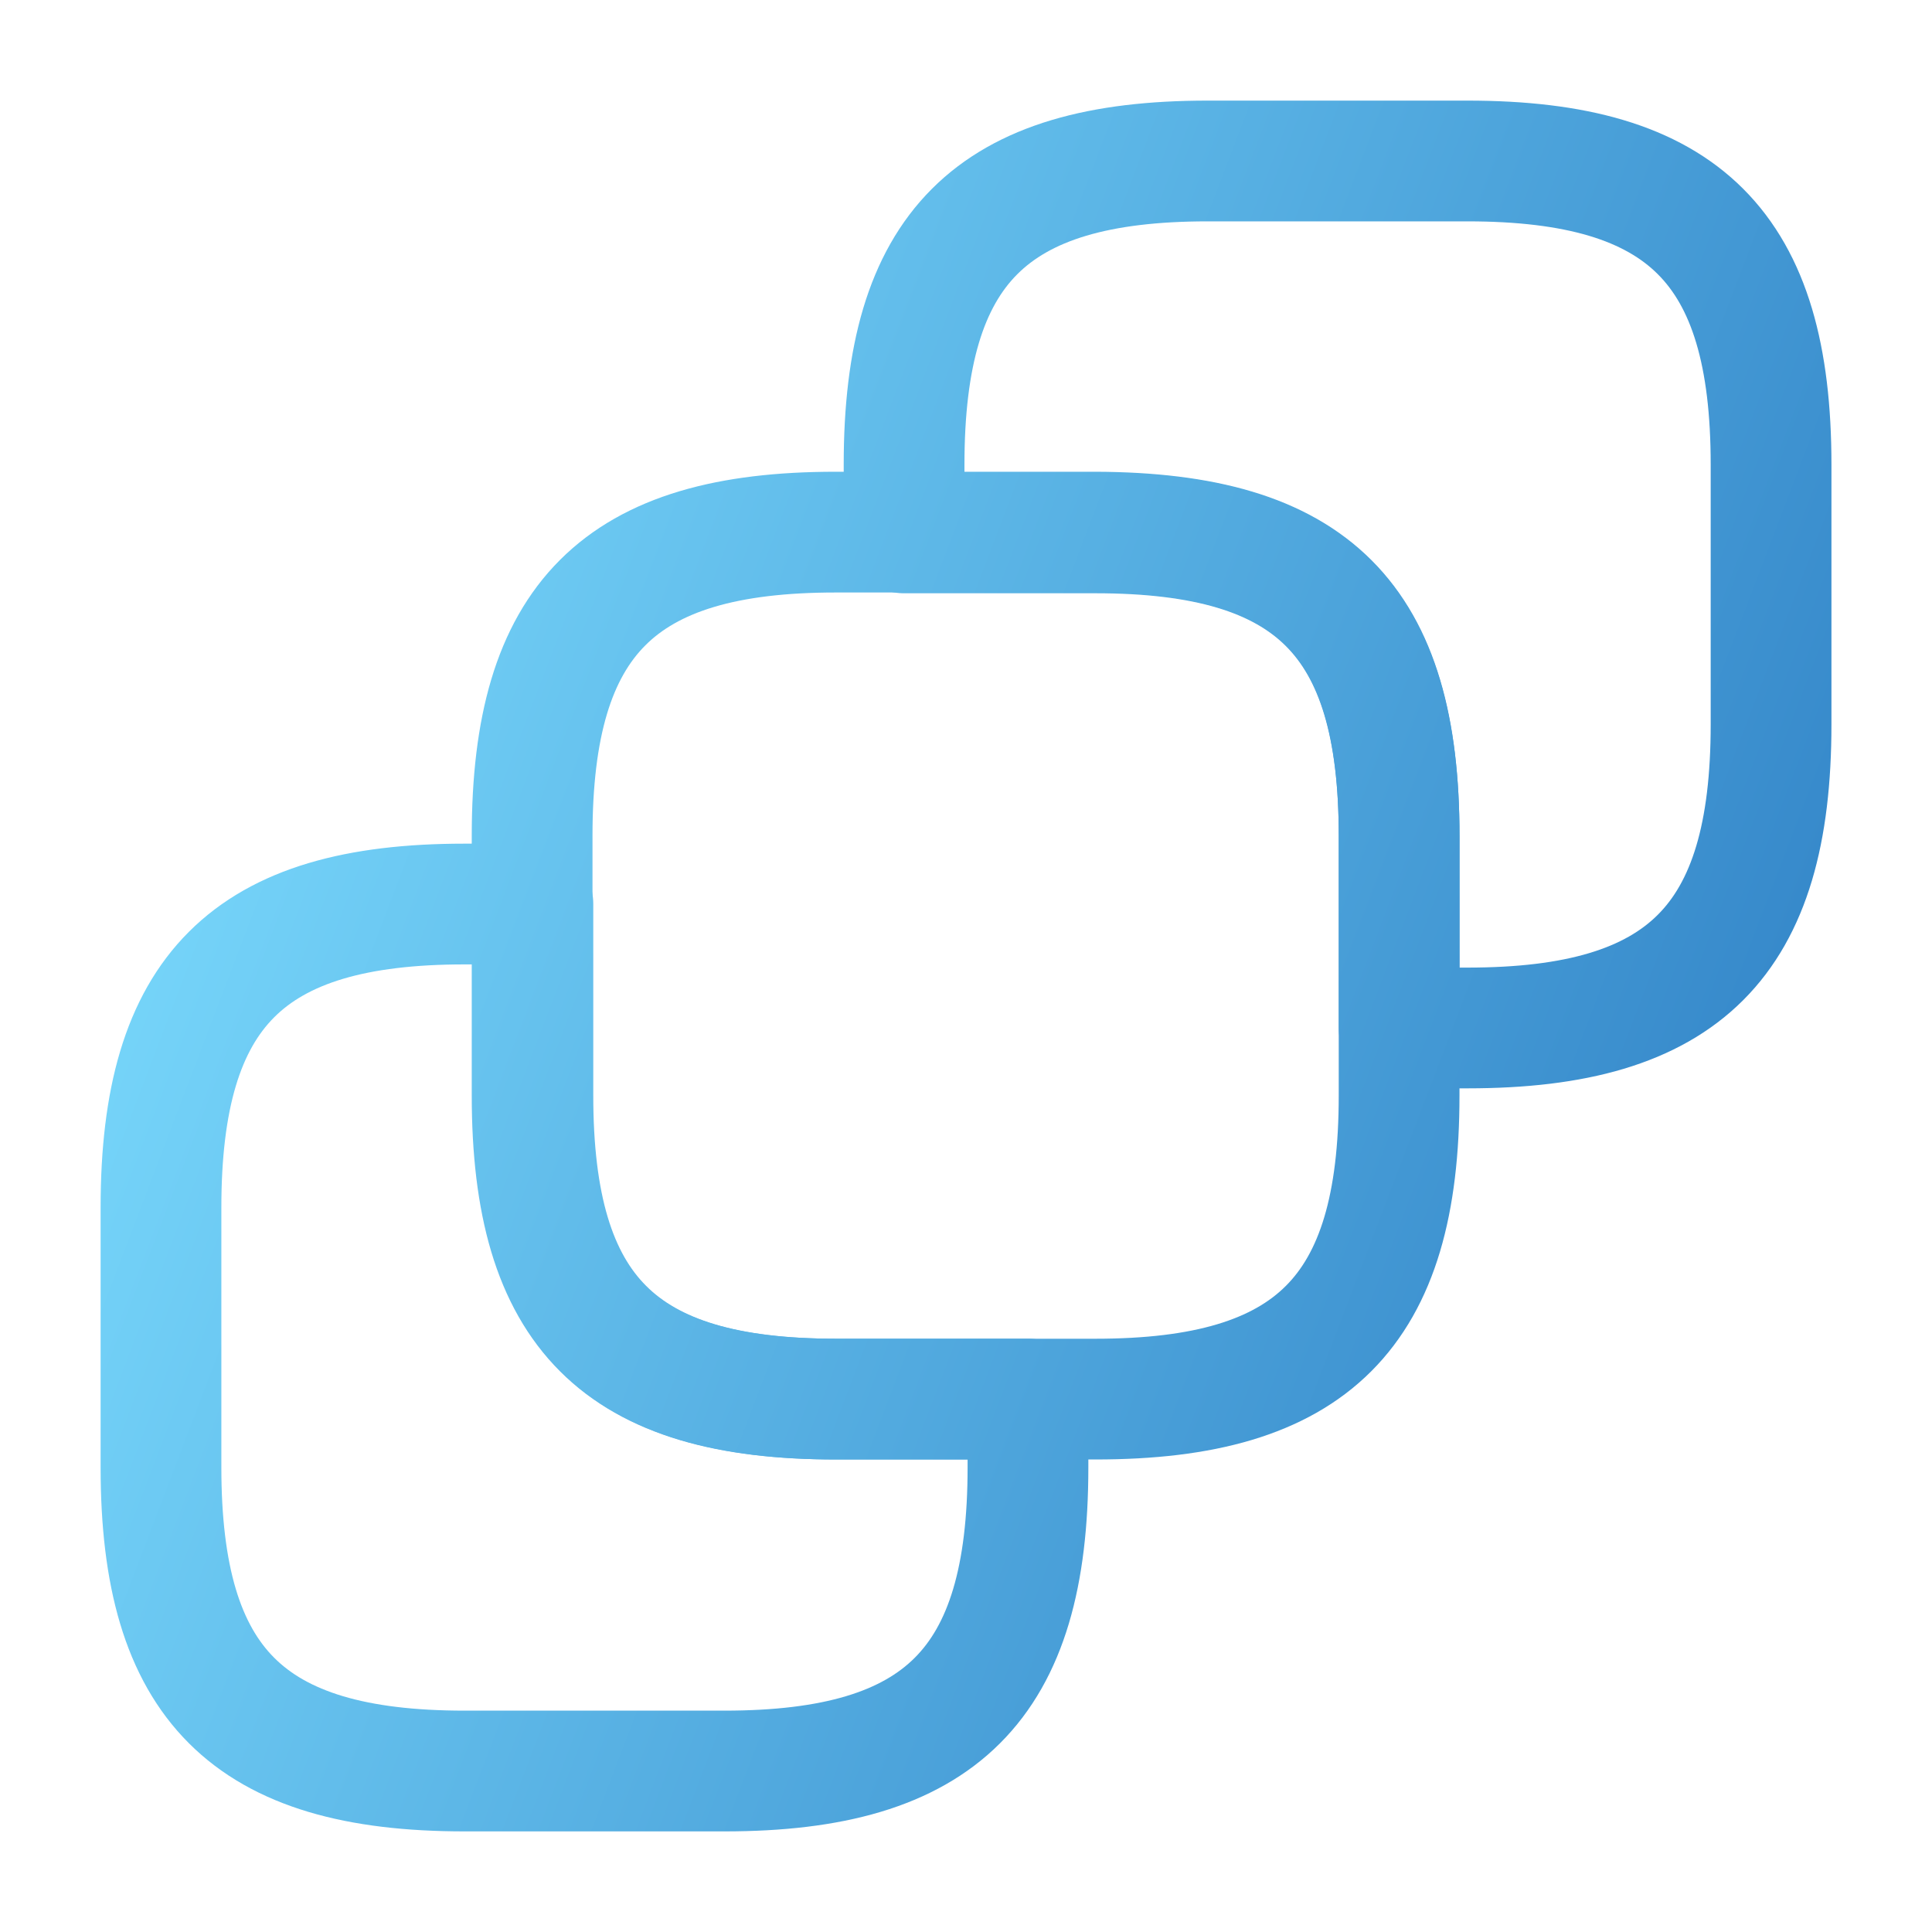
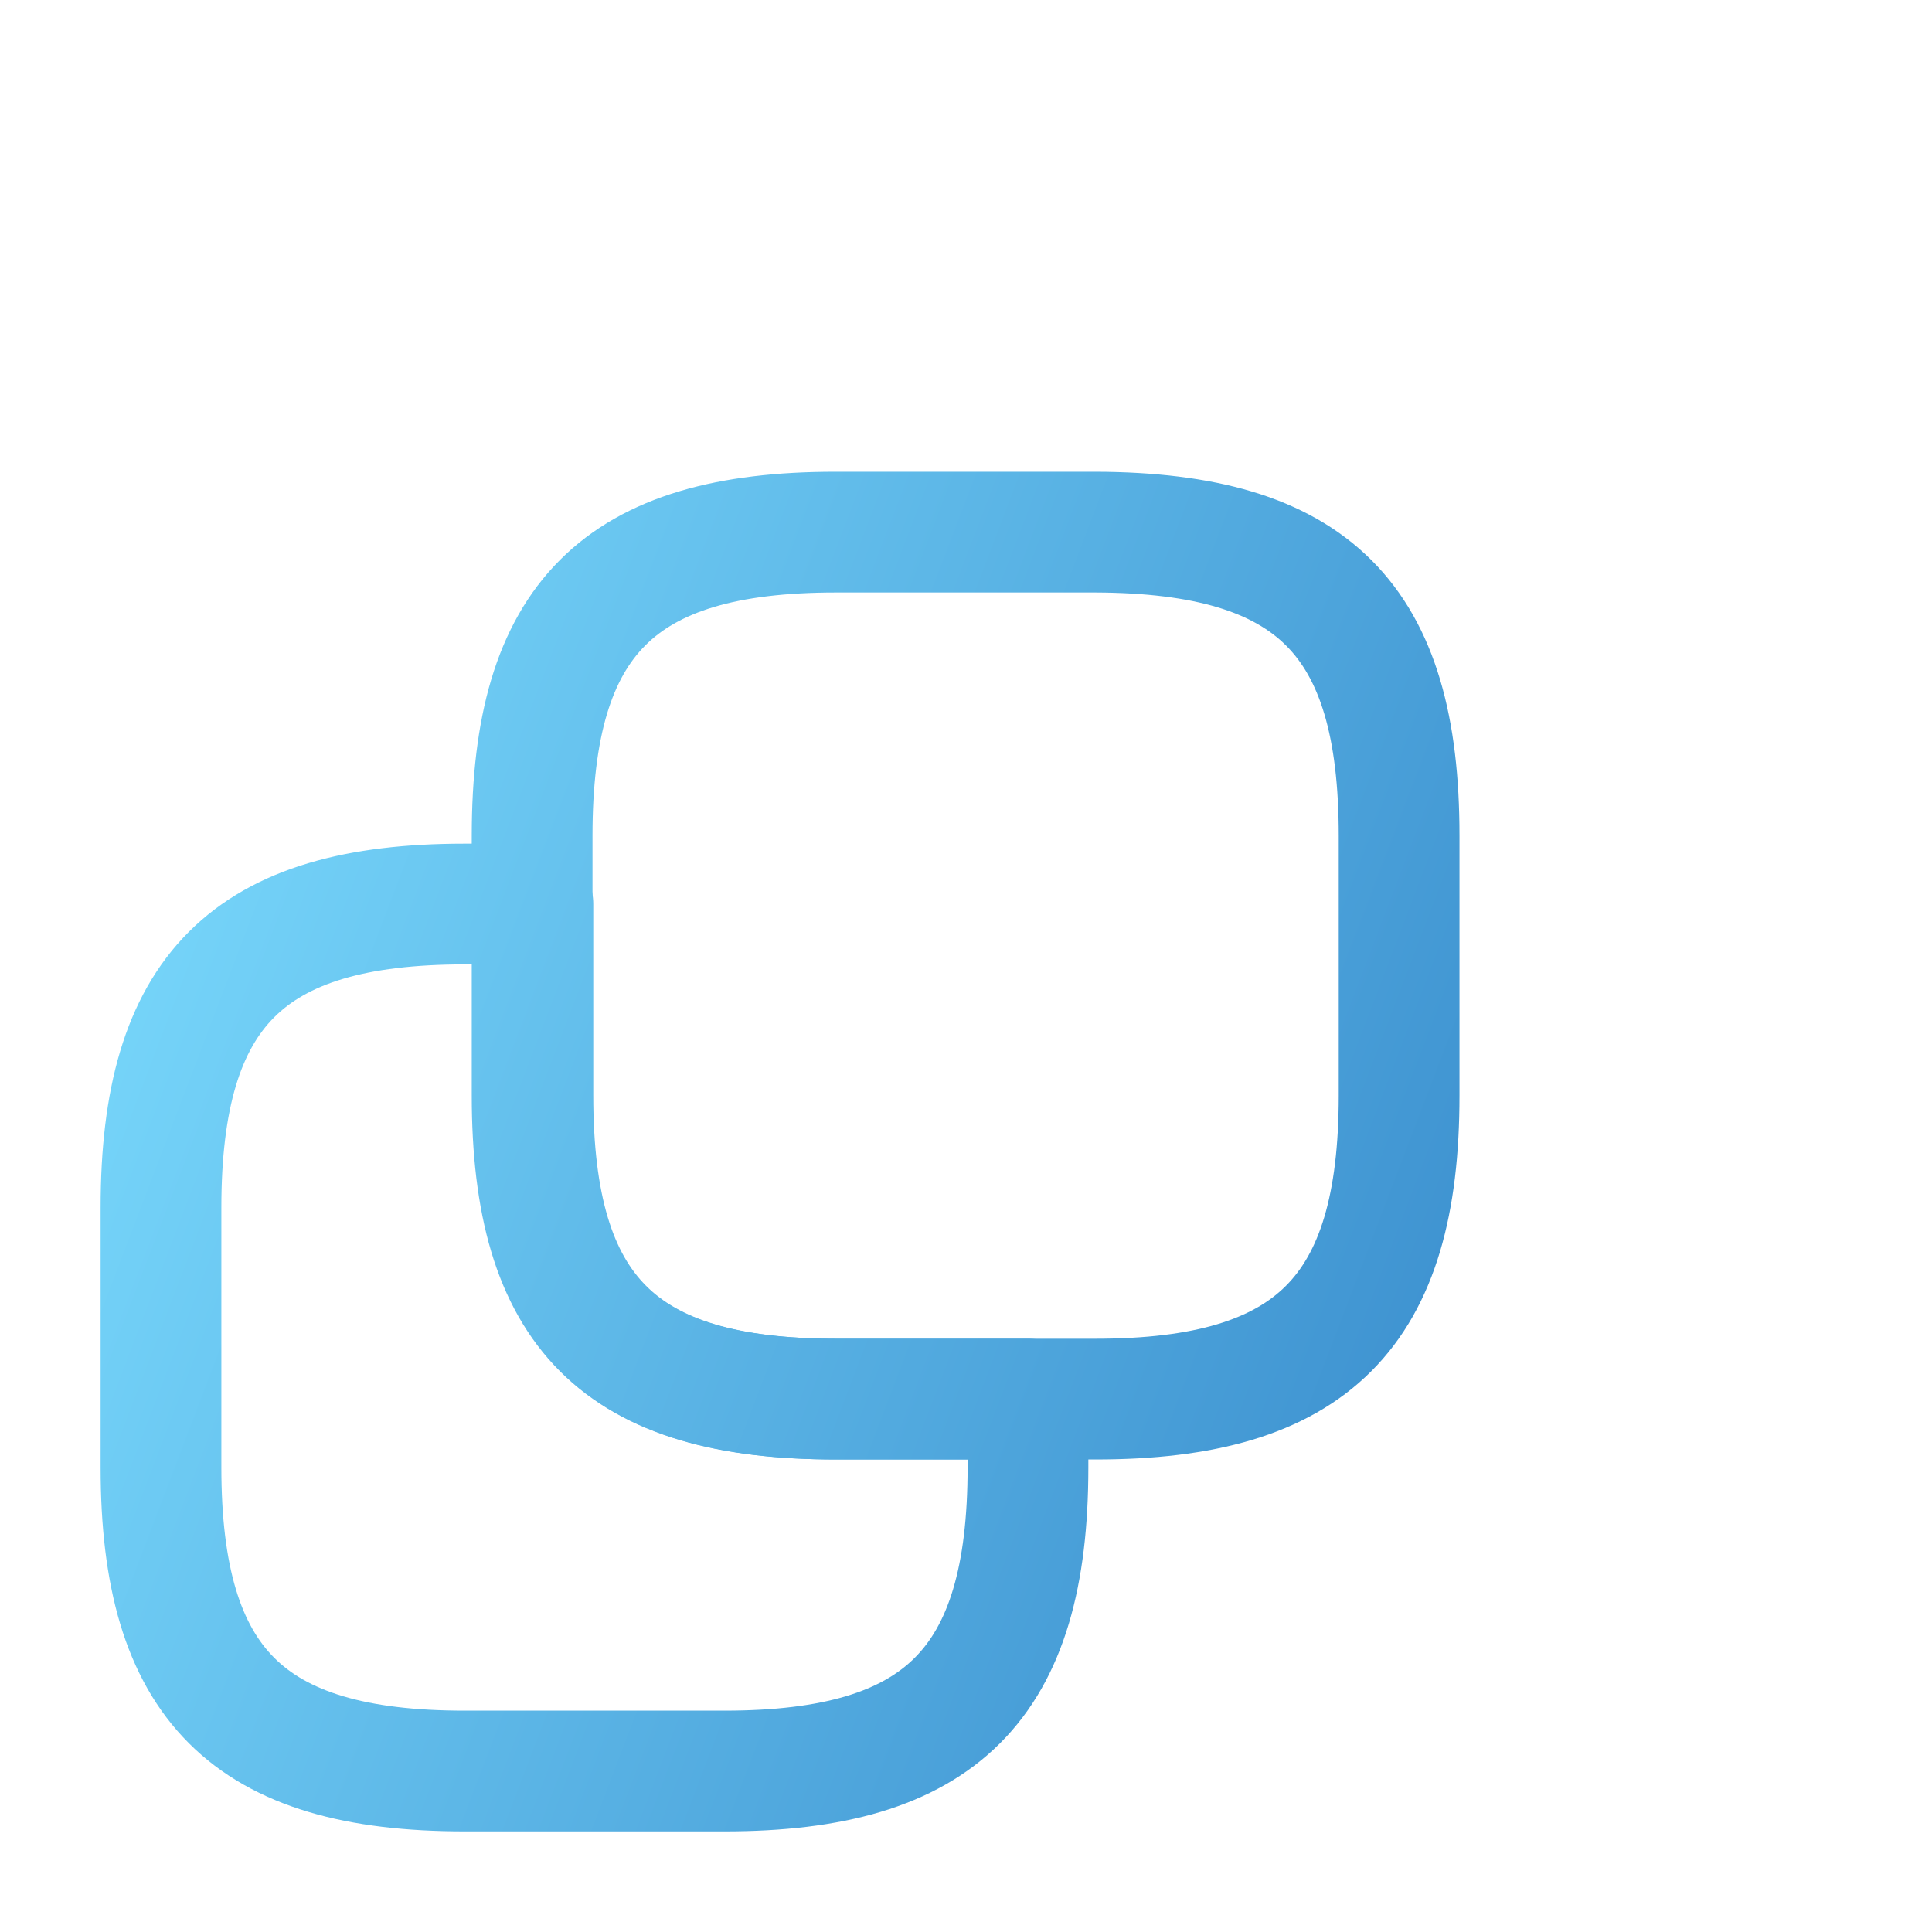
<svg xmlns="http://www.w3.org/2000/svg" width="40" height="40" viewBox="0 0 40 40" fill="none">
  <path d="M28.967 17.3V22.683C28.967 27.167 27.167 28.967 22.684 28.967H17.3C12.817 28.967 11.017 27.167 11.017 22.683V17.3C11.017 12.817 12.817 11.017 17.3 11.017H22.684C27.184 11.033 28.967 12.817 28.967 17.3Z" stroke="url(#paint0_linear_560_1607)" stroke-width="2.5" stroke-linecap="round" stroke-linejoin="round" />
-   <path d="M36.668 9.617V15C36.668 19.483 34.868 21.283 30.384 21.283H28.968V17.317C28.968 12.833 27.168 11.033 22.684 11.033H18.718V9.617C18.718 5.133 20.518 3.333 25.001 3.333H30.384C34.868 3.333 36.668 5.133 36.668 9.617Z" stroke="url(#paint1_linear_560_1607)" stroke-width="2.5" stroke-linecap="round" stroke-linejoin="round" />
  <path d="M3.333 30.383V25C3.333 20.517 5.133 18.717 9.617 18.717H11.033V22.683C11.033 27.167 12.833 28.967 17.317 28.967H21.283V30.383C21.283 34.867 19.483 36.667 15 36.667H9.617C5.133 36.667 3.333 34.867 3.333 30.383Z" stroke="url(#paint2_linear_560_1607)" stroke-width="2.5" stroke-linecap="round" stroke-linejoin="round" />
  <defs>
    <linearGradient id="paint0_linear_560_1607" x1="4.891" y1="4.728" x2="39.817" y2="18.045" gradientUnits="userSpaceOnUse">
      <stop stop-color="#7CDCFE" />
      <stop offset="1" stop-color="#3385C8" />
    </linearGradient>
    <linearGradient id="paint1_linear_560_1607" x1="4.891" y1="4.728" x2="39.817" y2="18.045" gradientUnits="userSpaceOnUse">
      <stop stop-color="#7CDCFE" />
      <stop offset="1" stop-color="#3385C8" />
    </linearGradient>
    <linearGradient id="paint2_linear_560_1607" x1="4.891" y1="4.728" x2="39.817" y2="18.045" gradientUnits="userSpaceOnUse">
      <stop stop-color="#7CDCFE" />
      <stop offset="1" stop-color="#3385C8" />
    </linearGradient>
  </defs>
</svg>